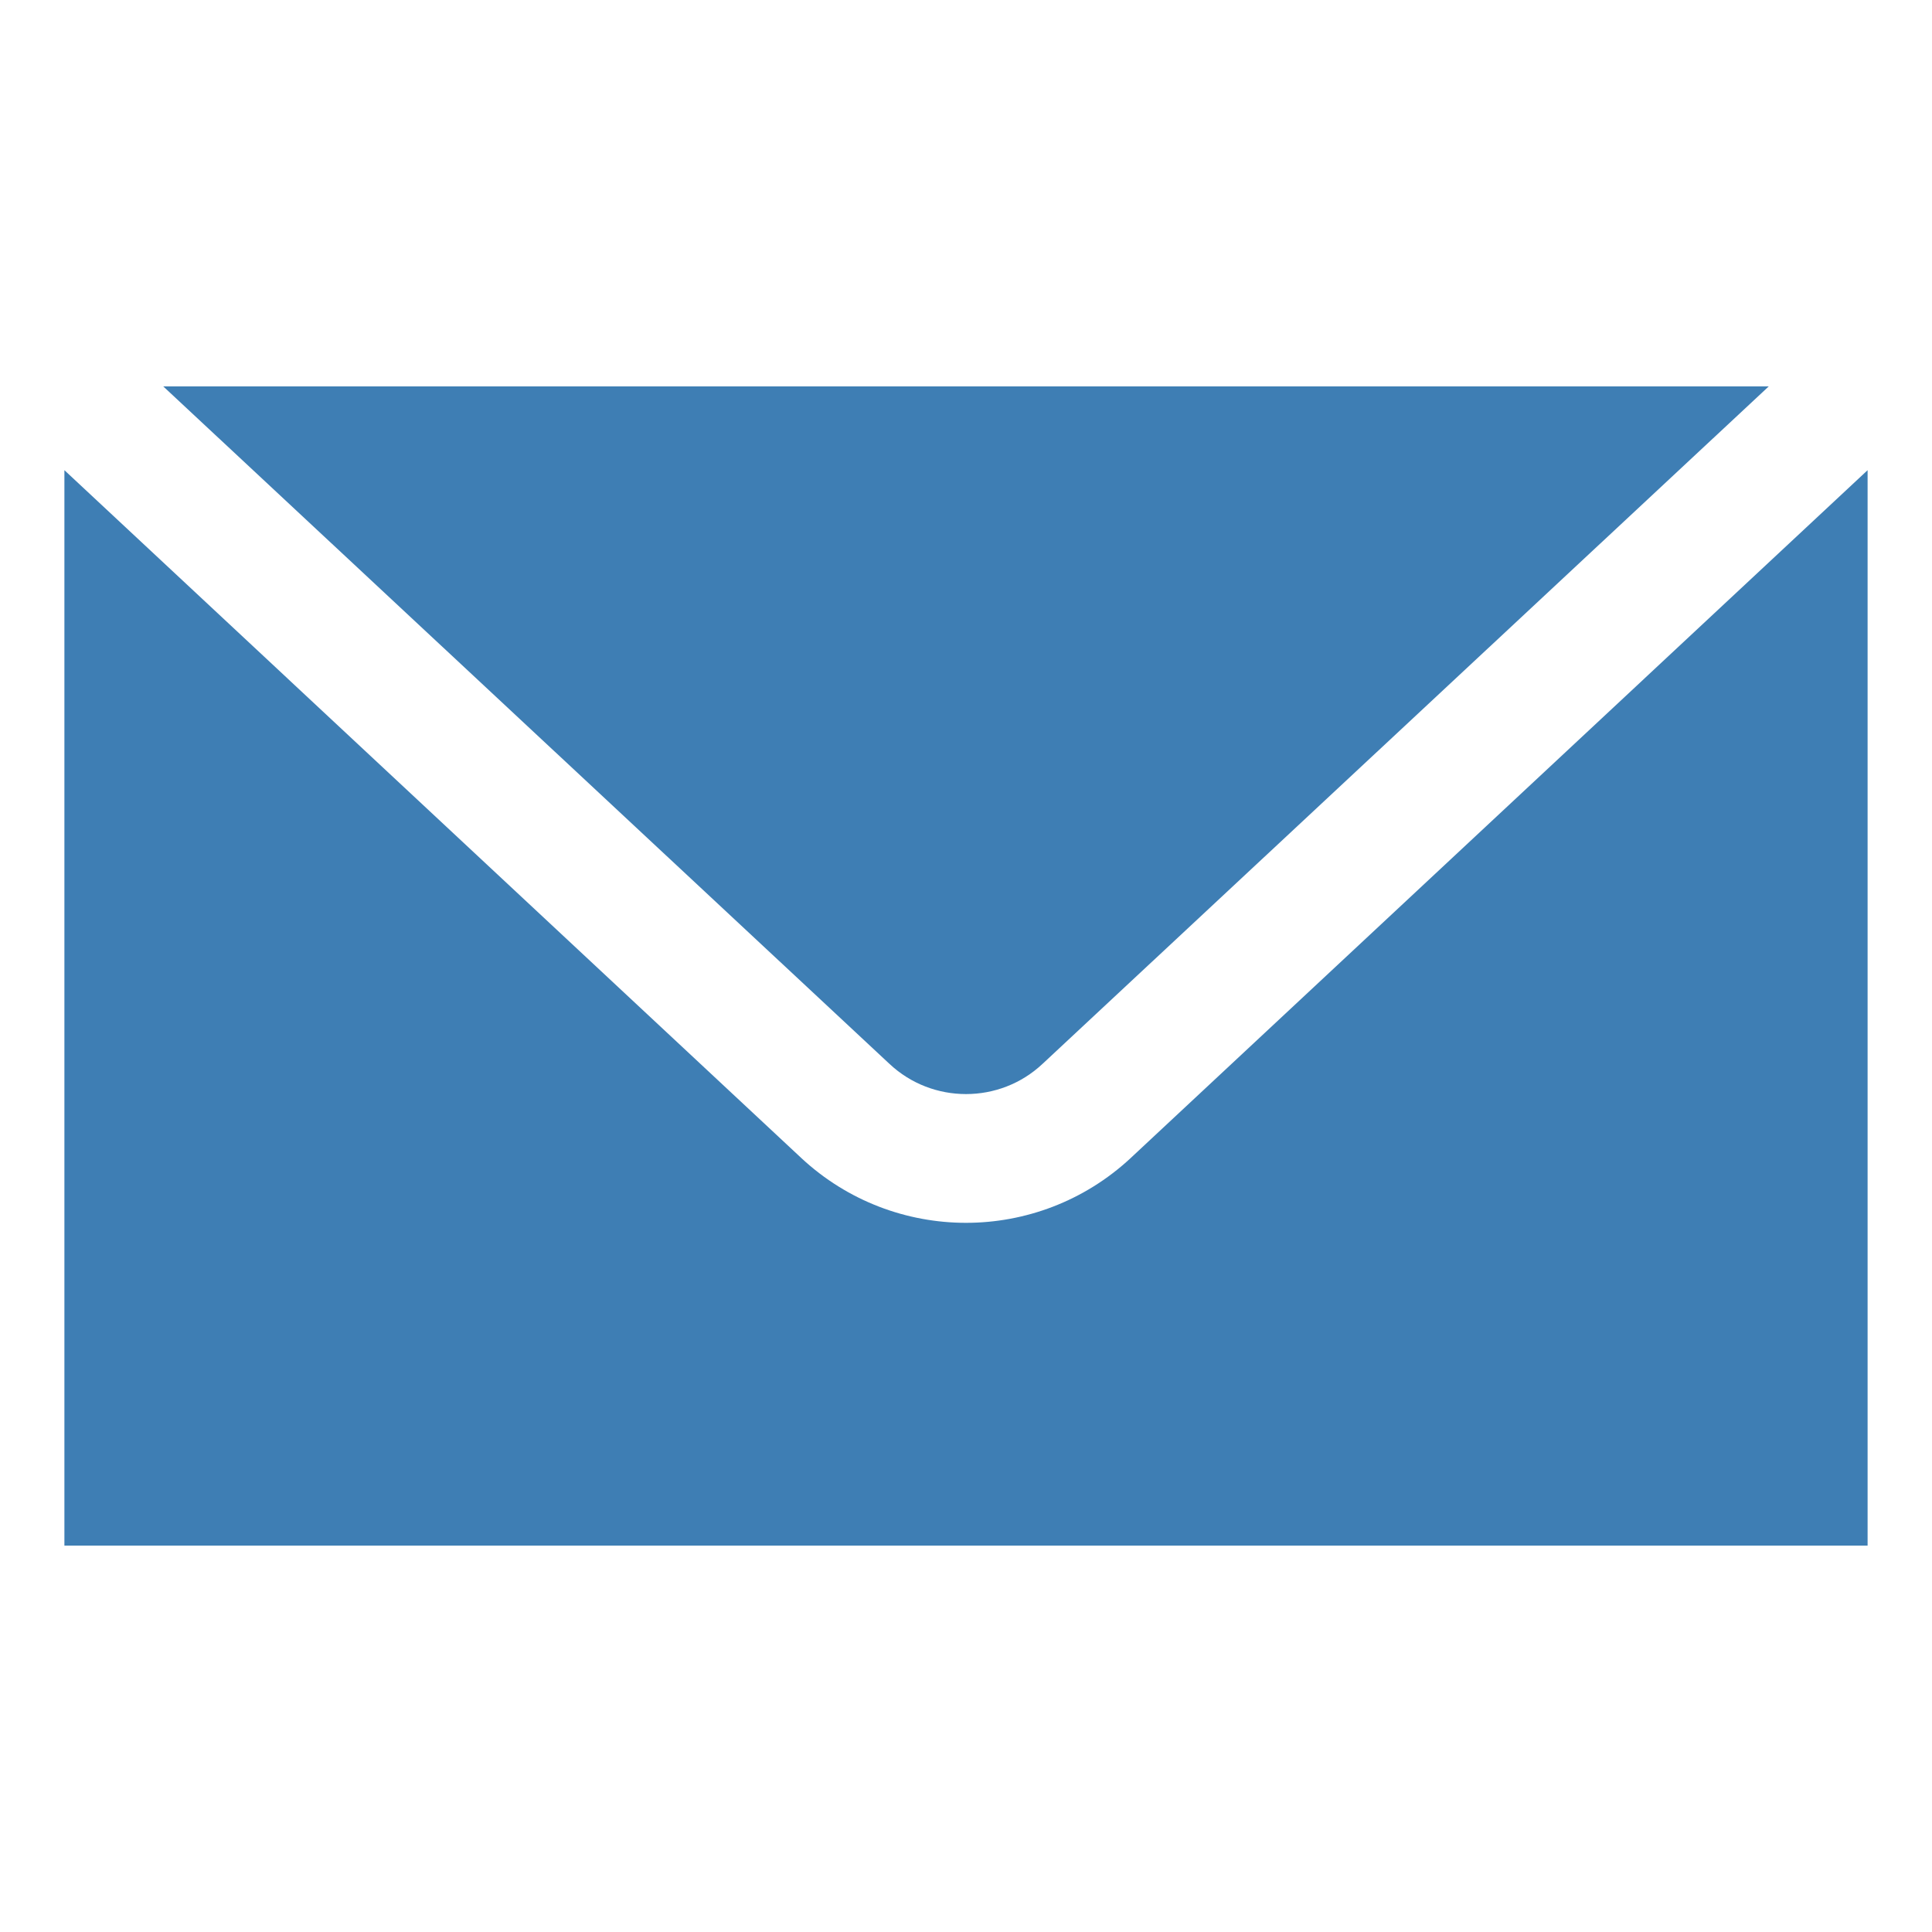
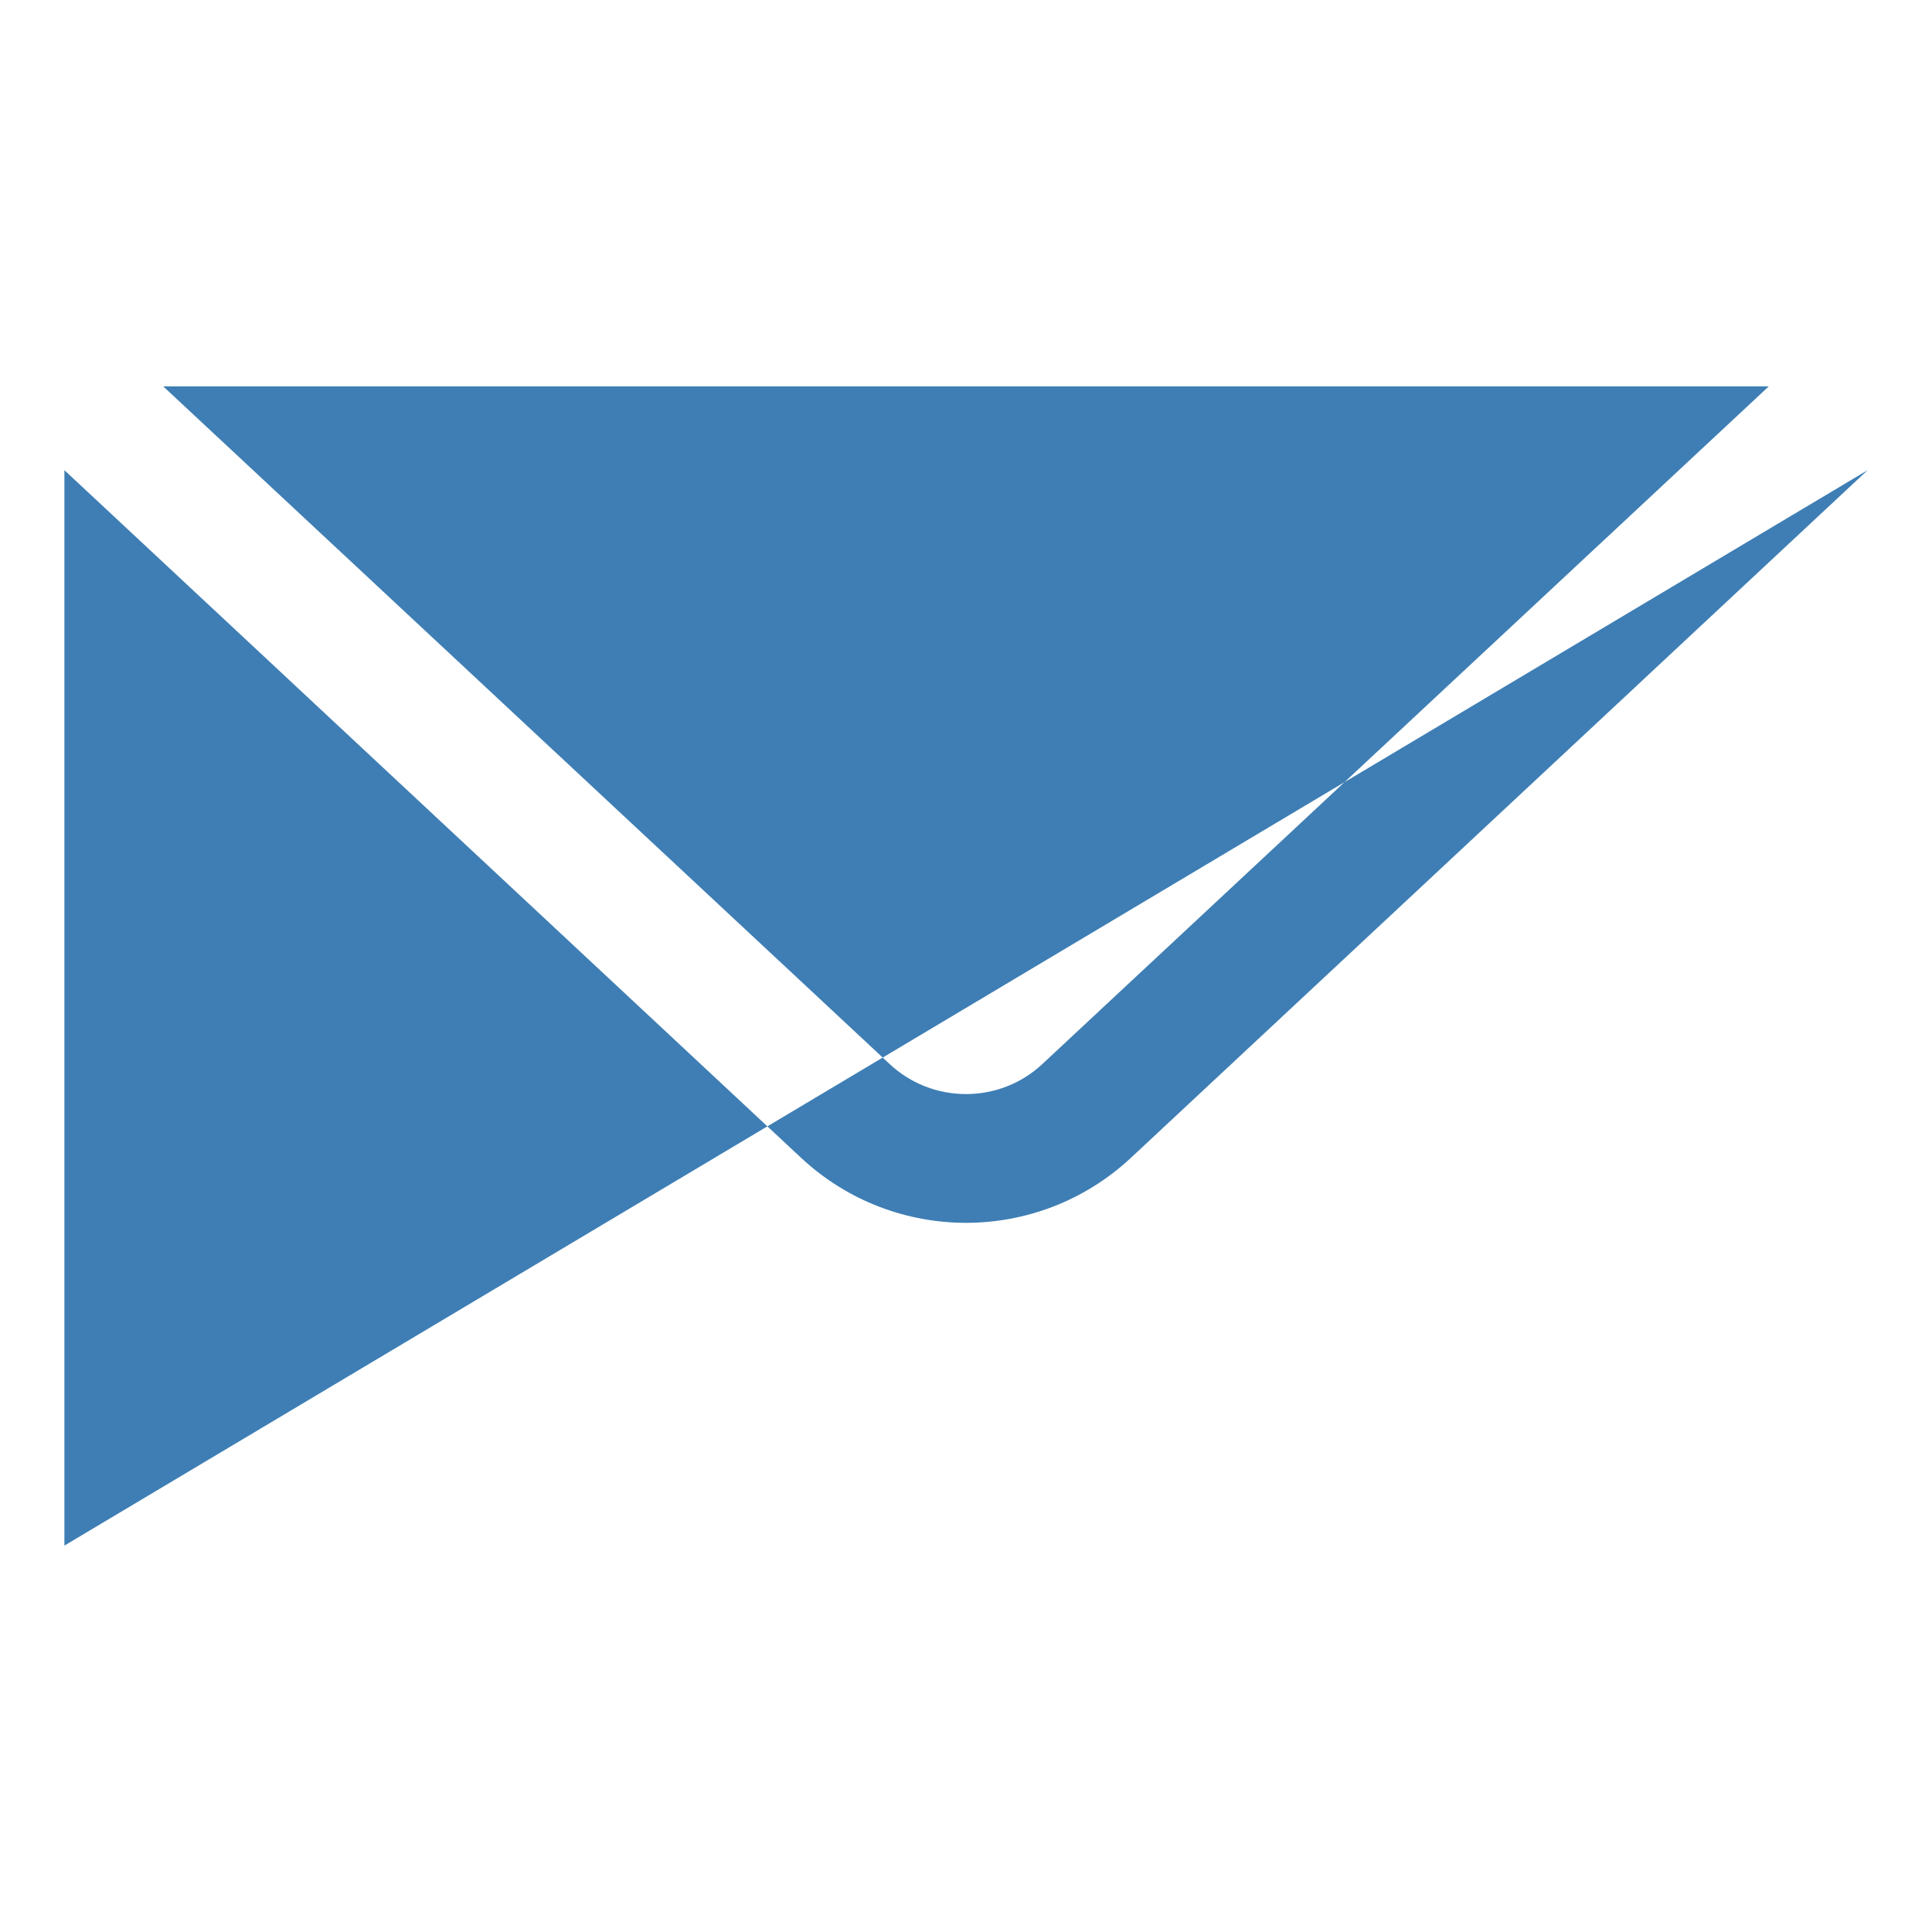
<svg xmlns="http://www.w3.org/2000/svg" viewBox="0 0 30 30" width="30px" height="30px">
  <g id="surface75256384">
-     <path style=" stroke:none;fill-rule:nonzero;fill:rgb(24.314%,49.412%,70.588%);fill-opacity:1;" d="M 2.535 6 L 13.812 16.52 C 14.477 17.145 15.523 17.145 16.188 16.52 L 27.465 6 Z M 1 7.301 L 1 24 L 29 24 L 29 7.301 L 17.555 17.984 C 16.836 18.652 15.918 18.988 15 18.988 C 14.082 18.988 13.164 18.652 12.445 17.984 Z M 1 7.301 " />
+     <path style=" stroke:none;fill-rule:nonzero;fill:rgb(24.314%,49.412%,70.588%);fill-opacity:1;" d="M 2.535 6 L 13.812 16.52 C 14.477 17.145 15.523 17.145 16.188 16.52 L 27.465 6 Z M 1 7.301 L 1 24 L 29 7.301 L 17.555 17.984 C 16.836 18.652 15.918 18.988 15 18.988 C 14.082 18.988 13.164 18.652 12.445 17.984 Z M 1 7.301 " />
  </g>
</svg>